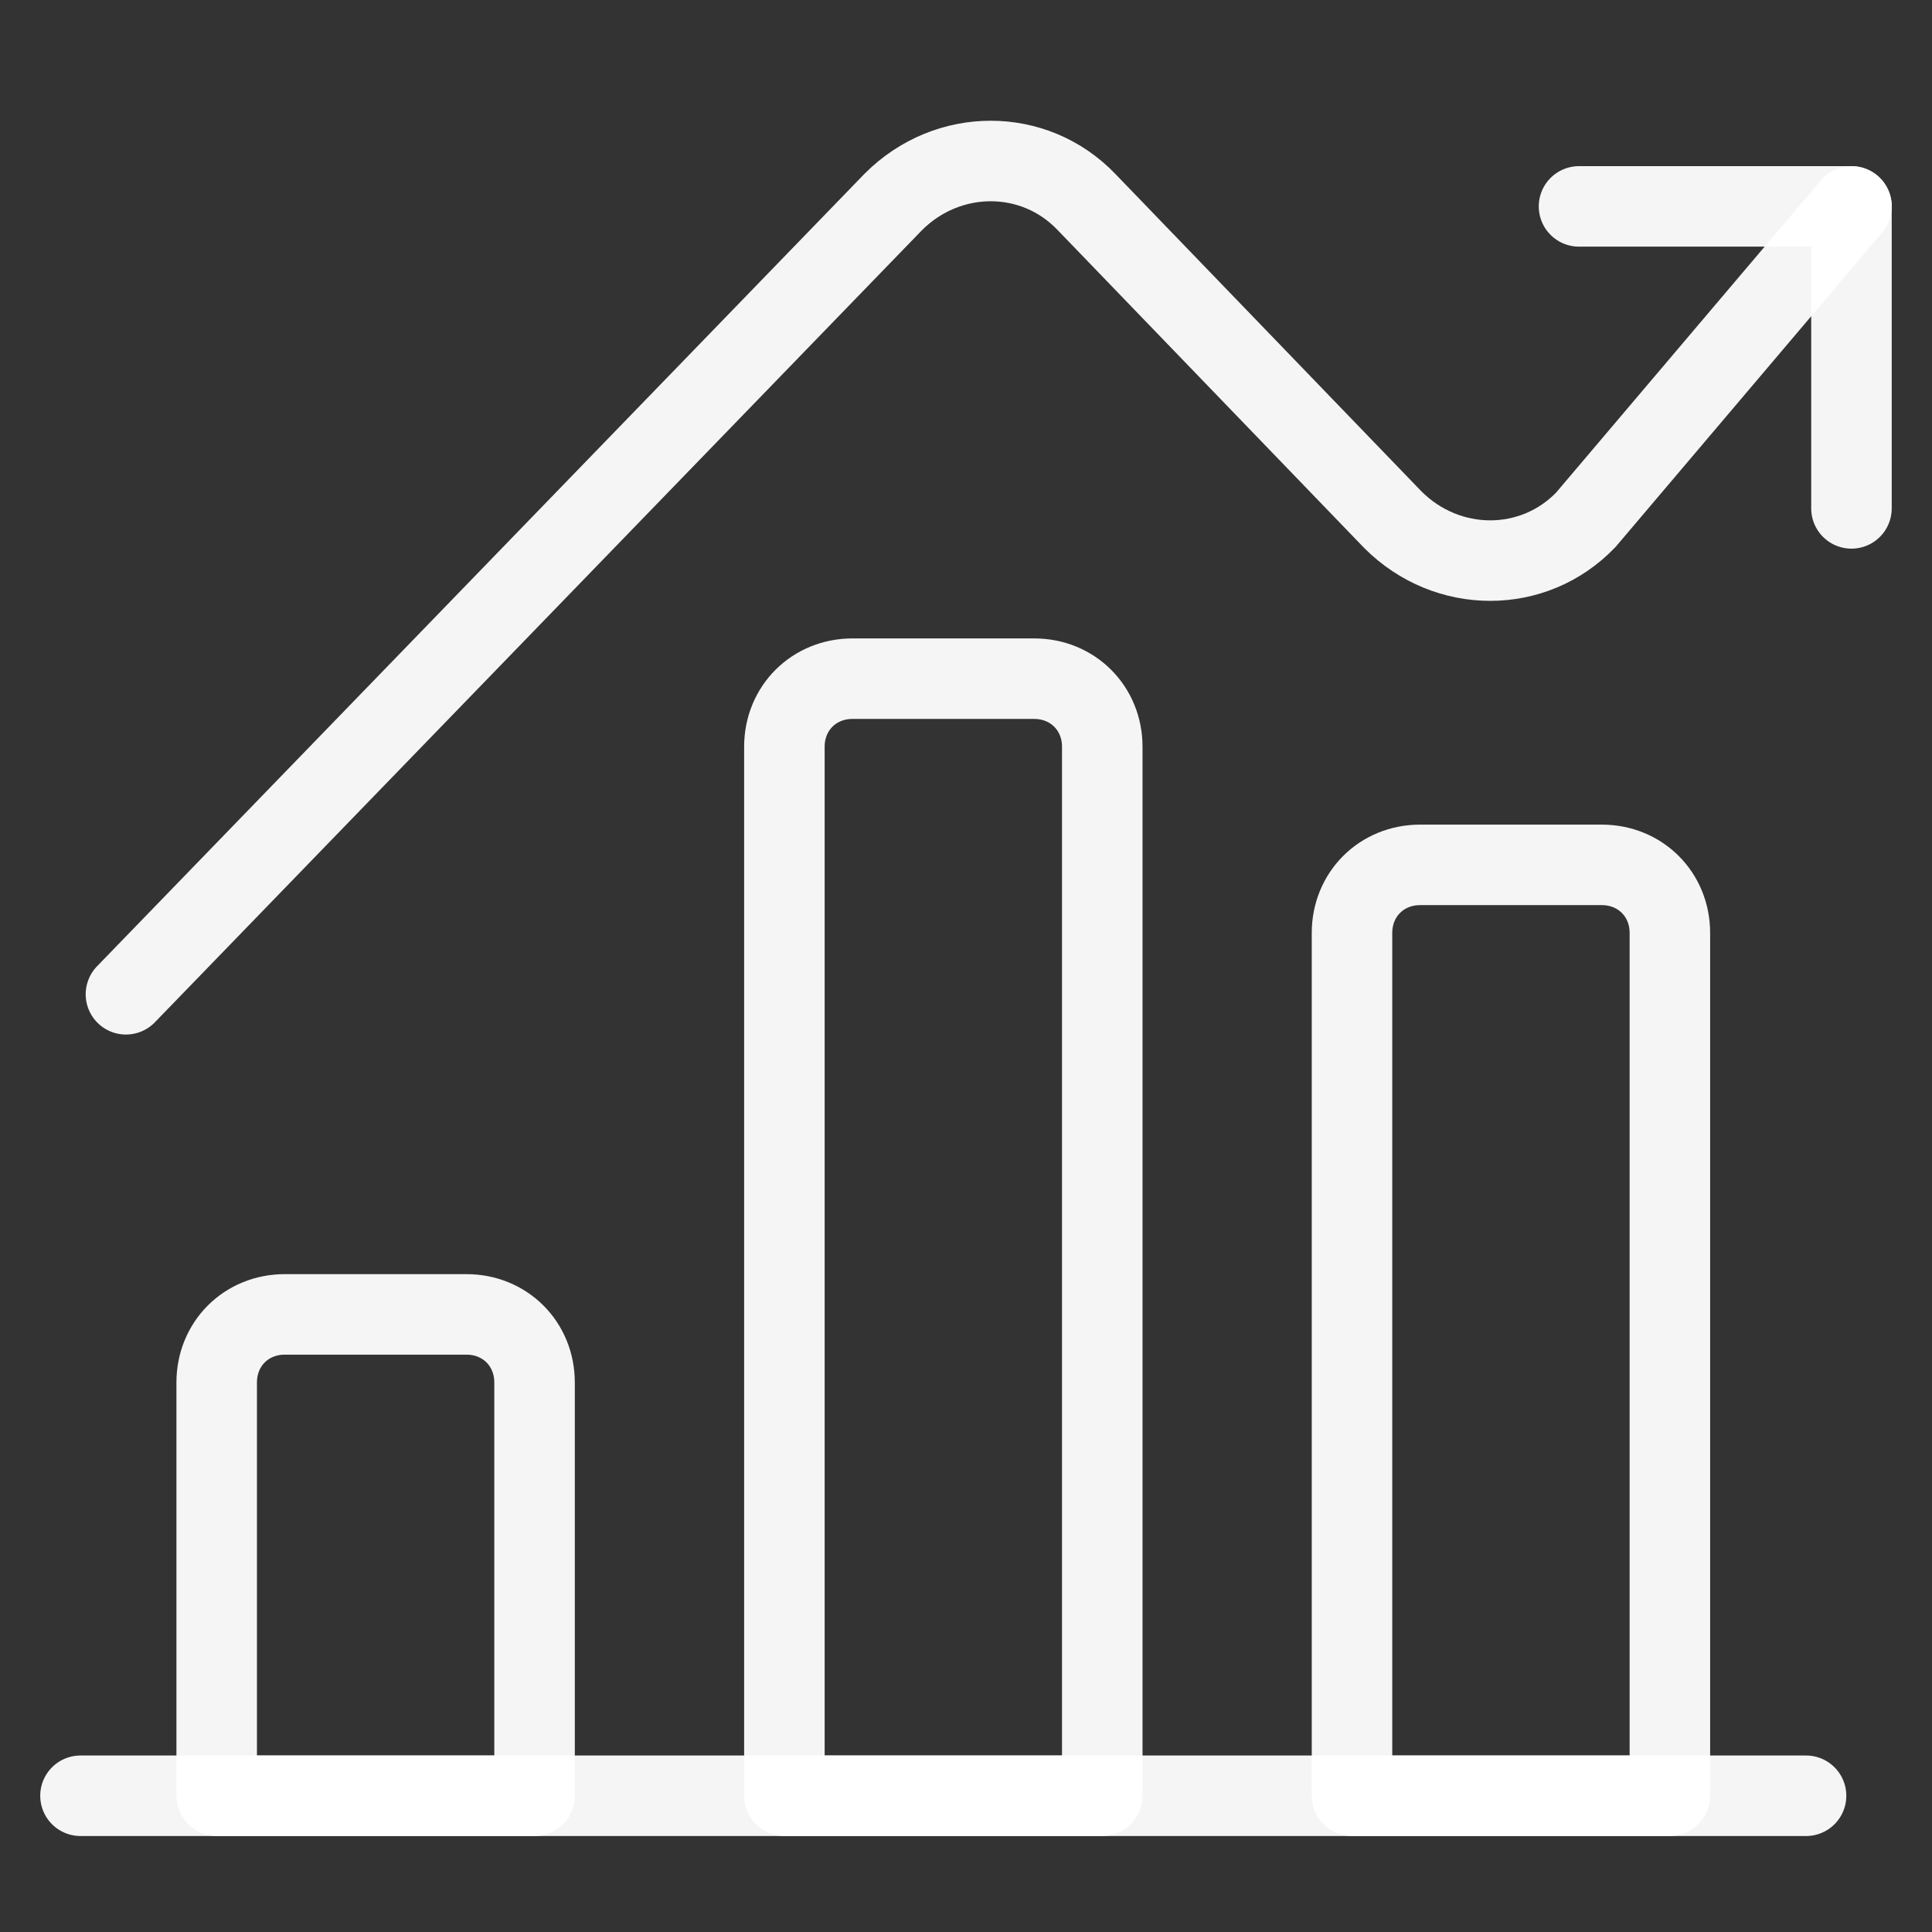
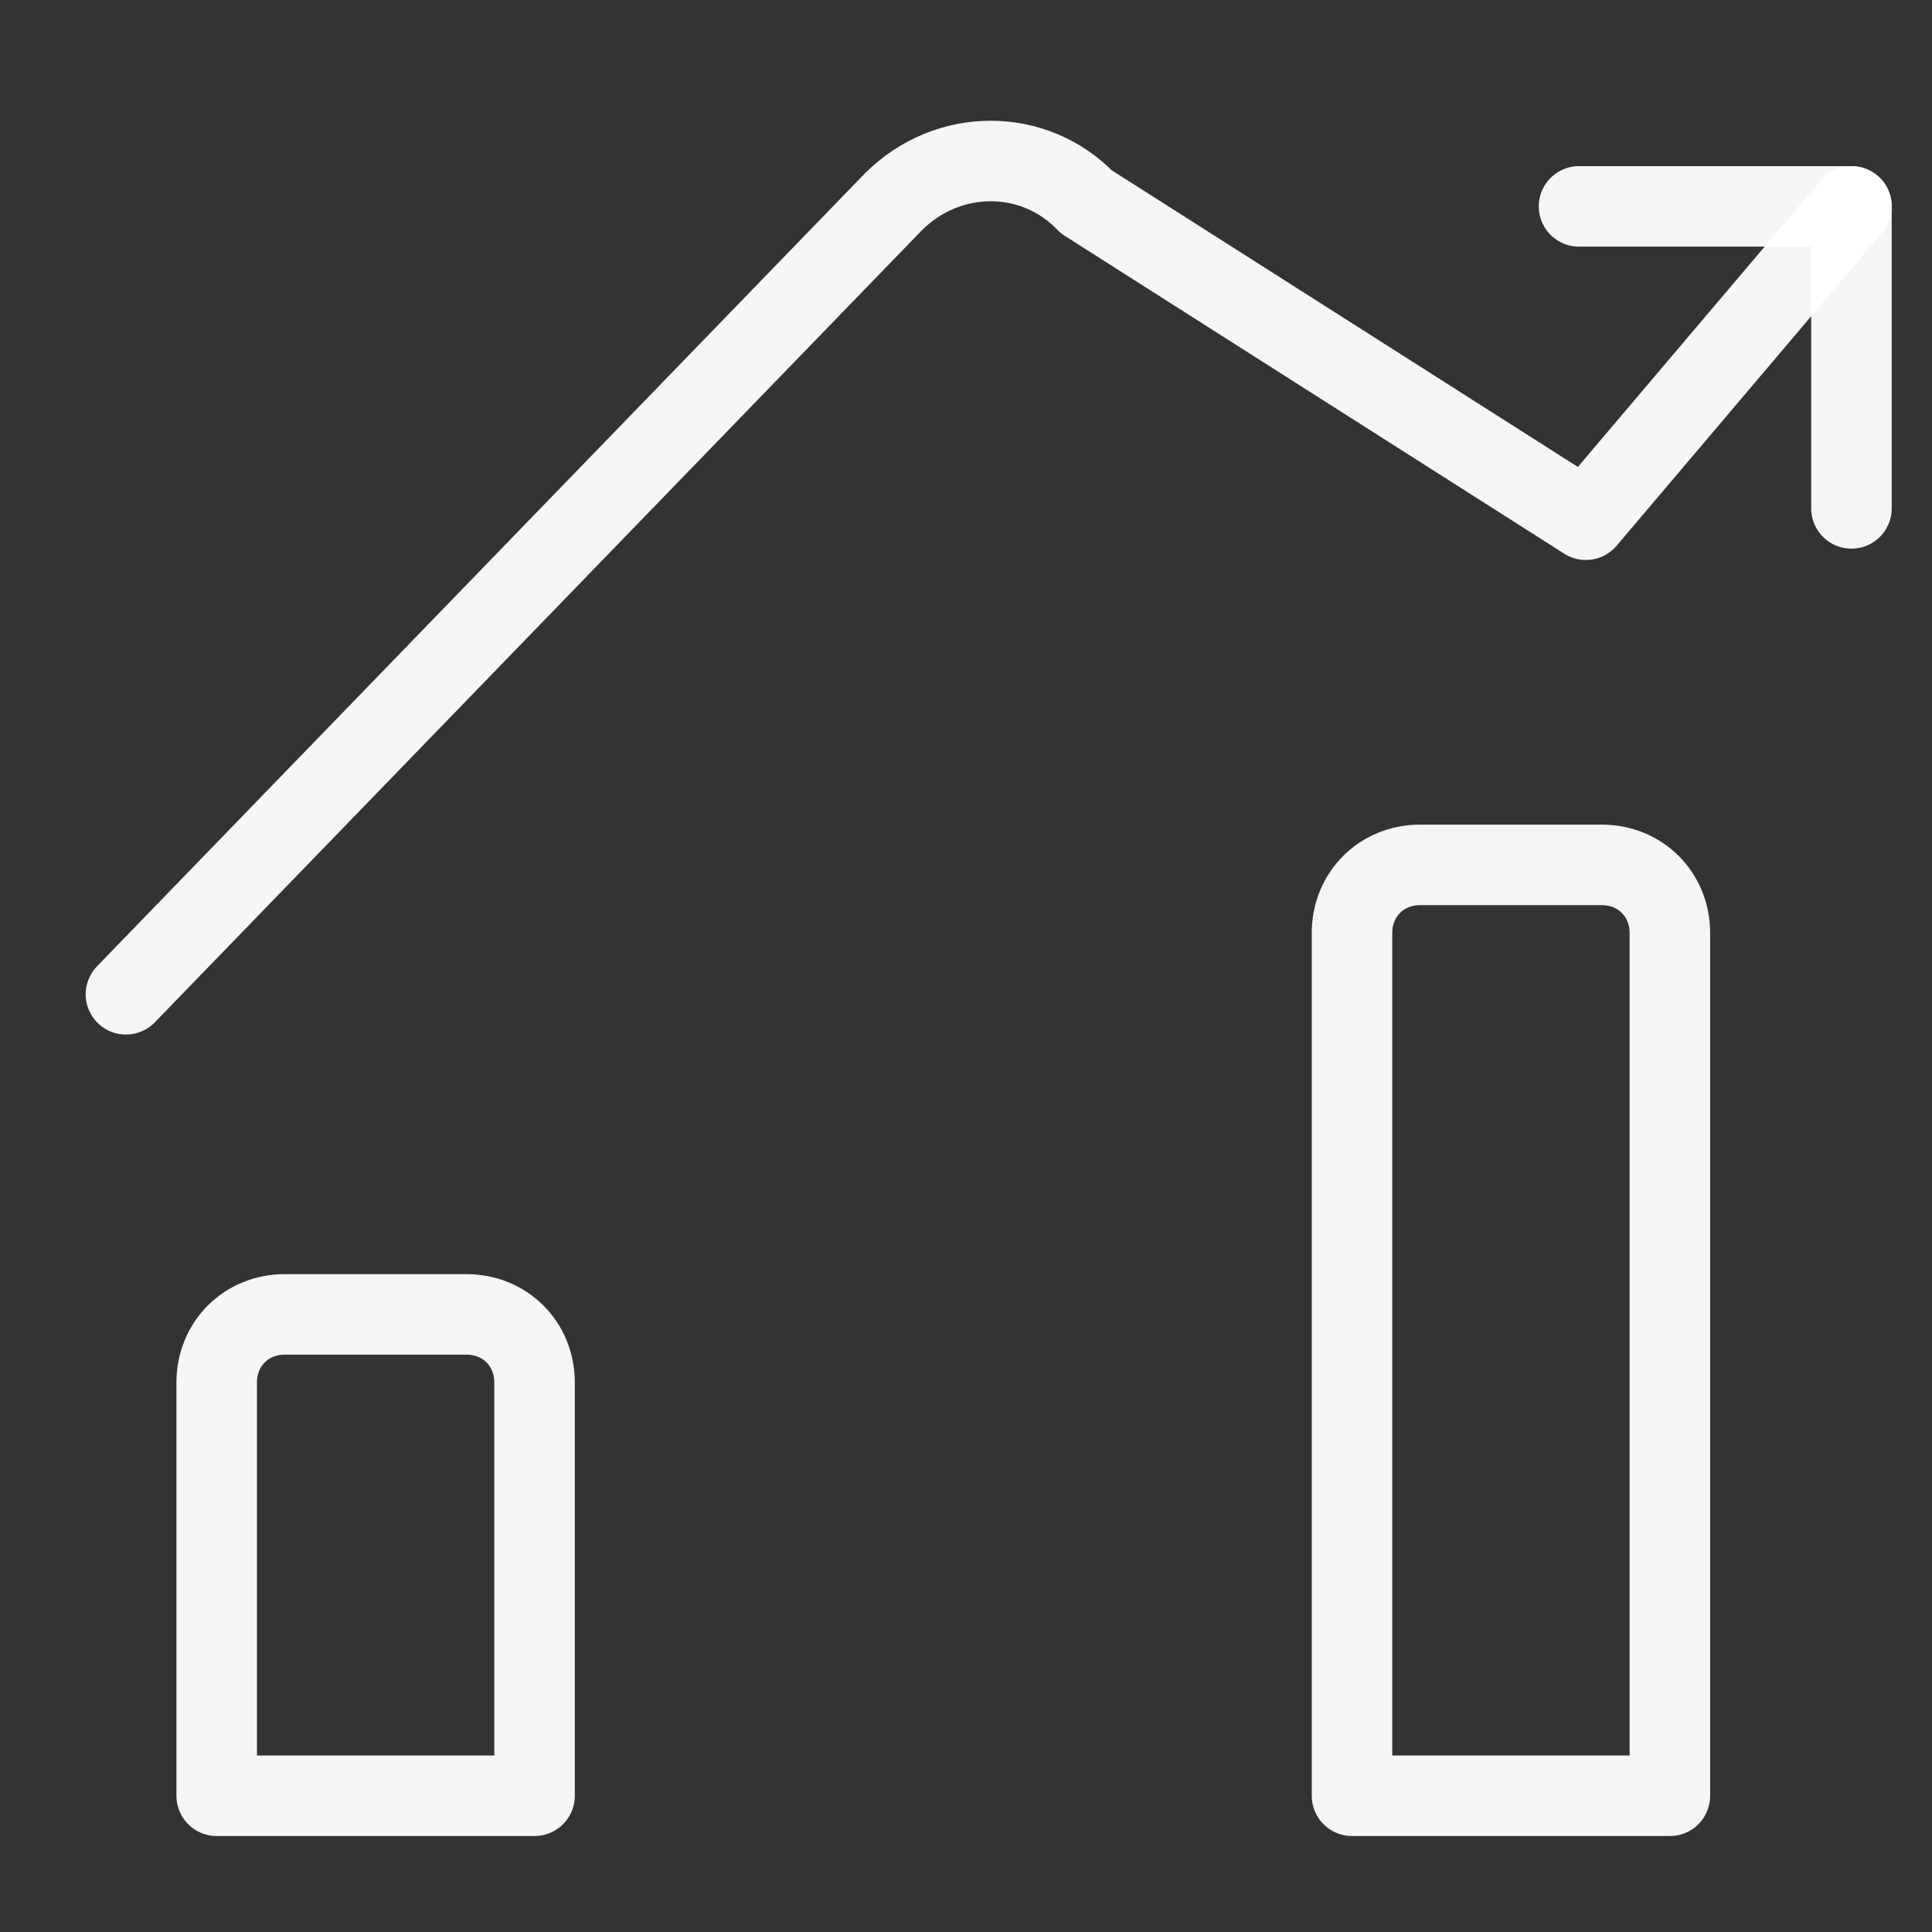
<svg xmlns="http://www.w3.org/2000/svg" width="64" height="64" viewBox="0 0 64 64" fill="none">
  <rect x="0" y="0" width="64" height="64" fill="#333333" stroke="none" />
-   <path d="M59.828 59.487H2.666" stroke="white" stroke-opacity="0.95" stroke-width="2.667" stroke-linecap="round" stroke-linejoin="round" />
  <path d="M44.787 59.487H55.317V30.906C55.317 29.628 54.339 28.65 53.061 28.65H47.044C45.765 28.65 44.787 29.628 44.787 30.906V59.487Z" stroke="white" stroke-opacity="0.95" stroke-width="2.667" stroke-linecap="round" stroke-linejoin="round" />
  <path d="M7.178 59.487H17.708V45.798C17.708 44.519 16.73 43.541 15.451 43.541H9.434C8.156 43.541 7.178 44.519 7.178 45.798V59.487Z" stroke="white" stroke-opacity="0.95" stroke-width="2.667" stroke-linecap="round" stroke-linejoin="round" />
-   <path d="M25.984 59.487H36.514V24.738C36.514 23.46 35.536 22.482 34.258 22.482H28.241C26.962 22.482 25.984 23.46 25.984 24.738V59.487Z" stroke="white" stroke-opacity="0.95" stroke-width="2.667" stroke-linecap="round" stroke-linejoin="round" />
-   <path d="M61.334 6.838L52.534 17.217C50.804 19.022 47.946 19.022 46.141 17.217L35.987 6.687C34.257 4.882 31.399 4.882 29.594 6.687L4.172 32.937" stroke="white" stroke-opacity="0.95" stroke-width="2.667" stroke-linecap="round" stroke-linejoin="round" />
+   <path d="M61.334 6.838L52.534 17.217L35.987 6.687C34.257 4.882 31.399 4.882 29.594 6.687L4.172 32.937" stroke="white" stroke-opacity="0.95" stroke-width="2.667" stroke-linecap="round" stroke-linejoin="round" />
  <path d="M61.332 16.841V6.837H52.307" stroke="white" stroke-opacity="0.95" stroke-width="2.667" stroke-linecap="round" stroke-linejoin="round" />
</svg>